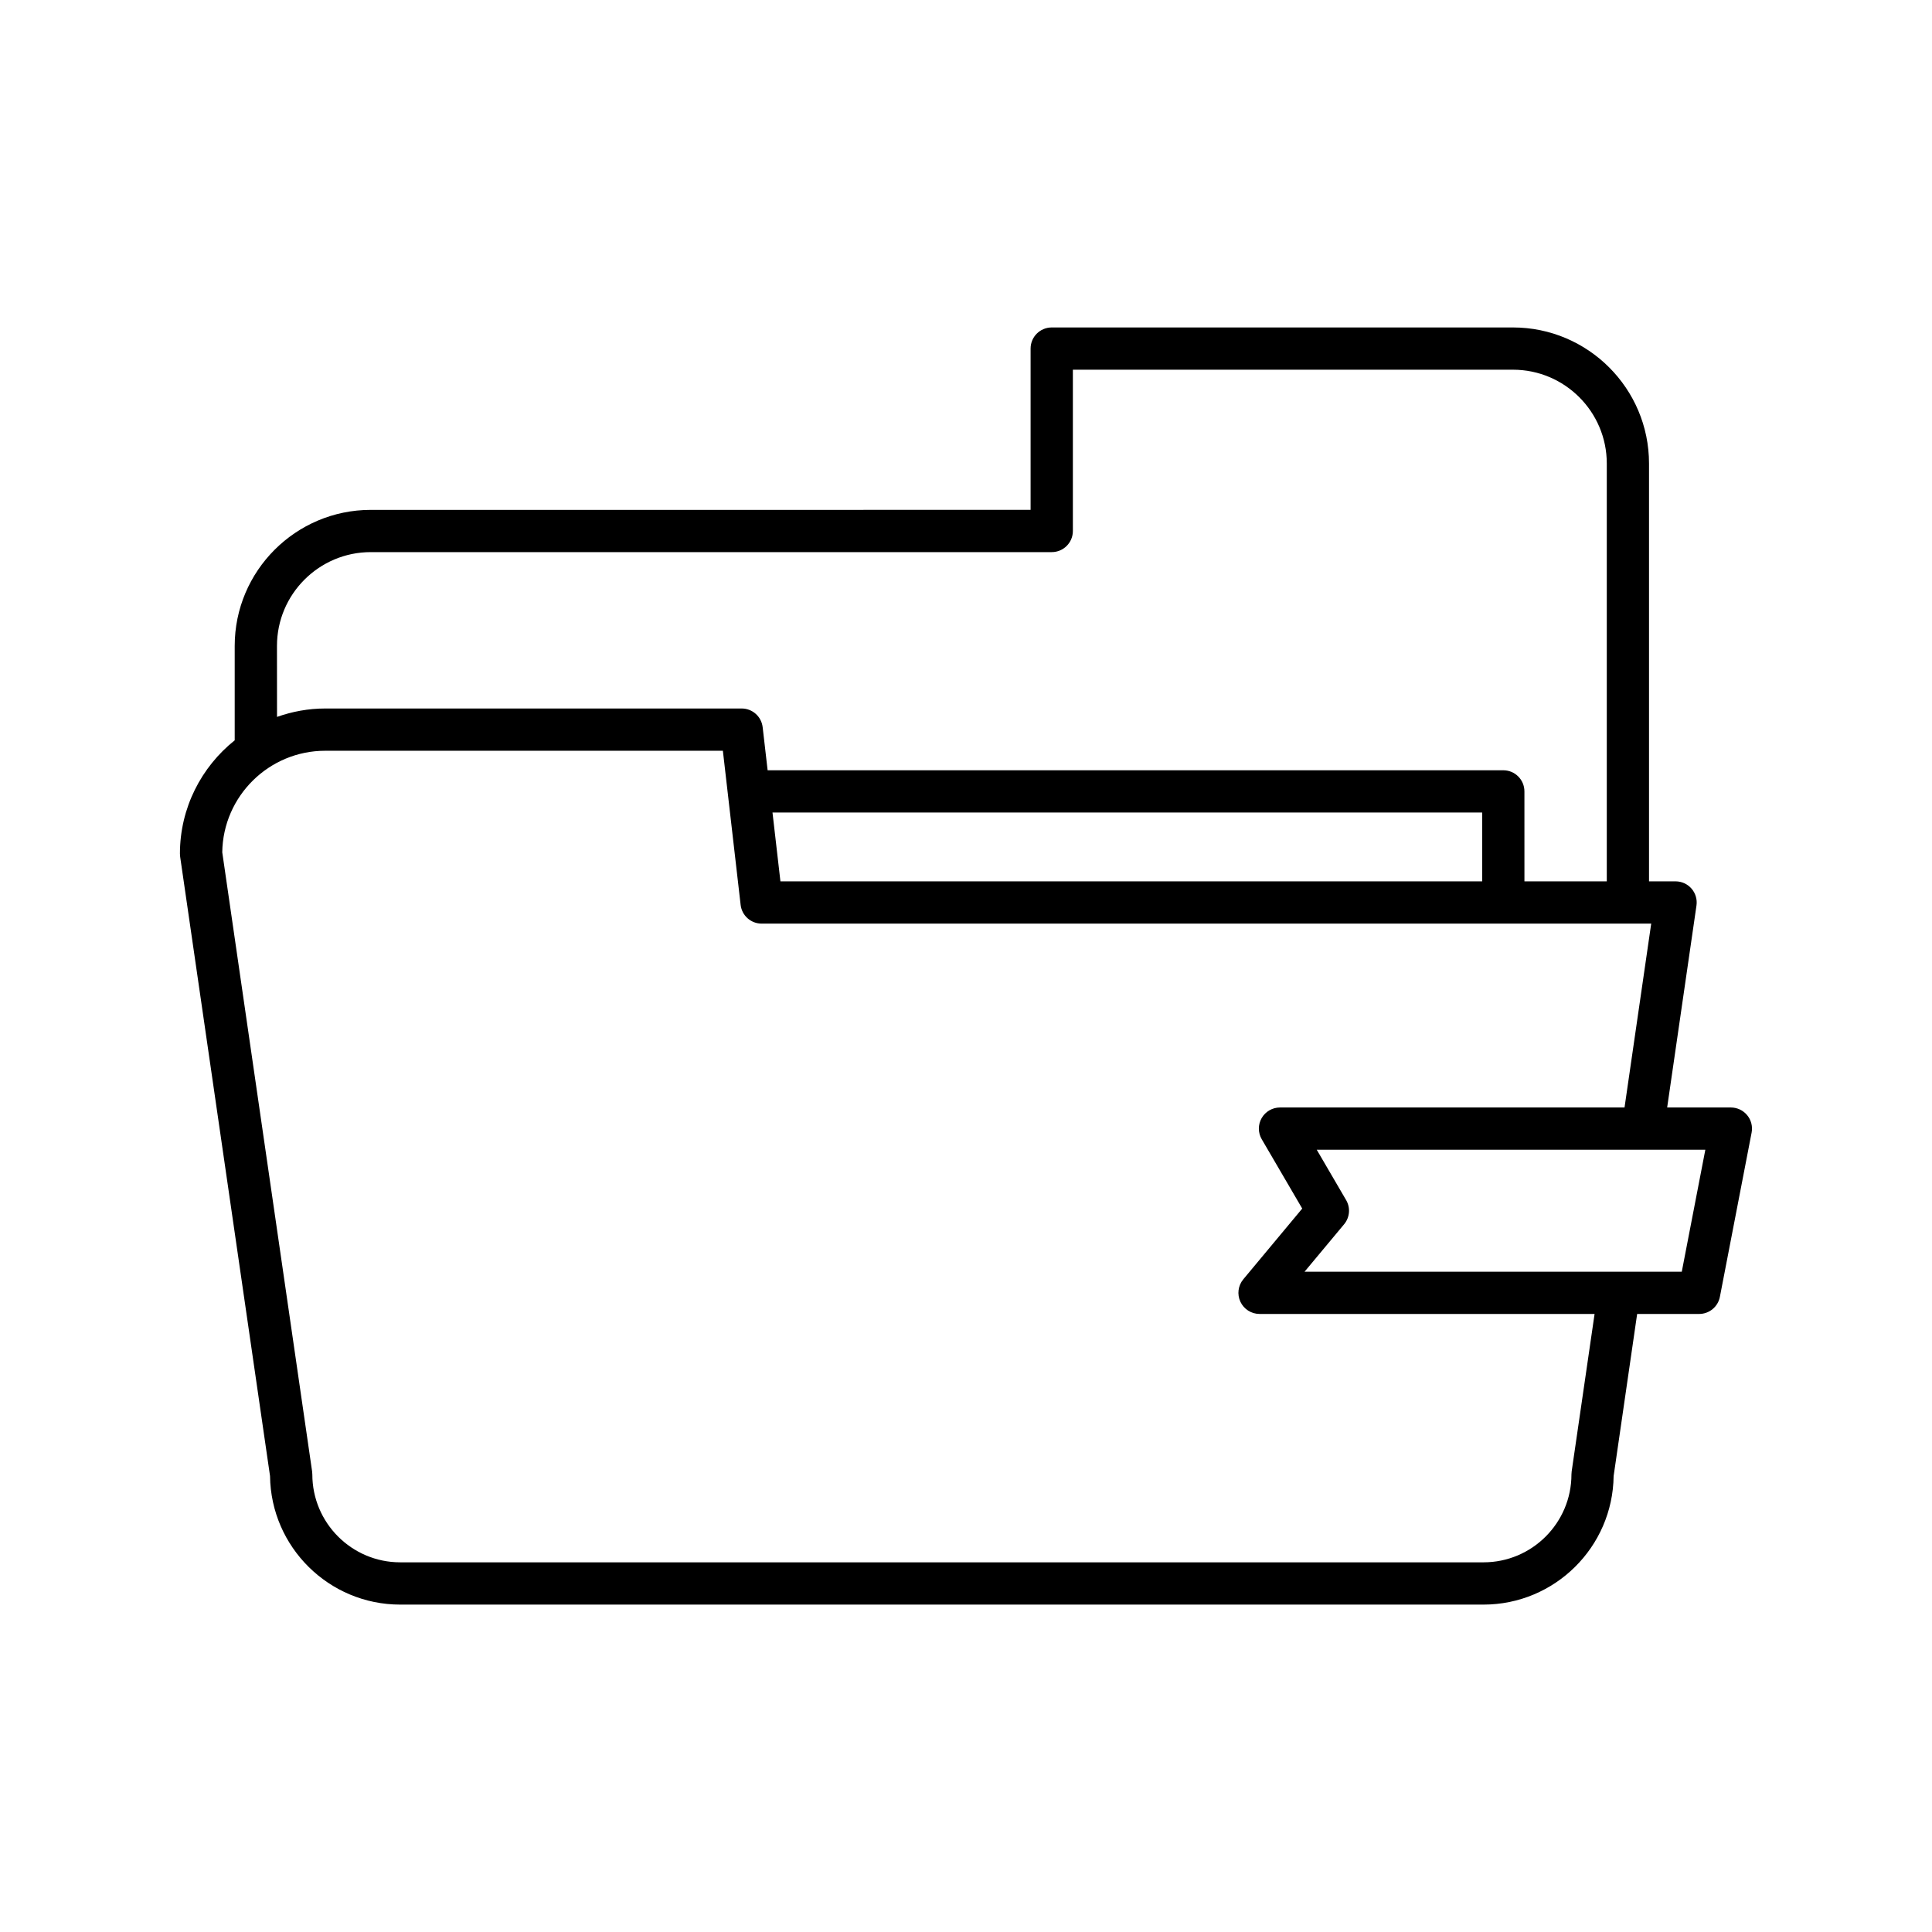
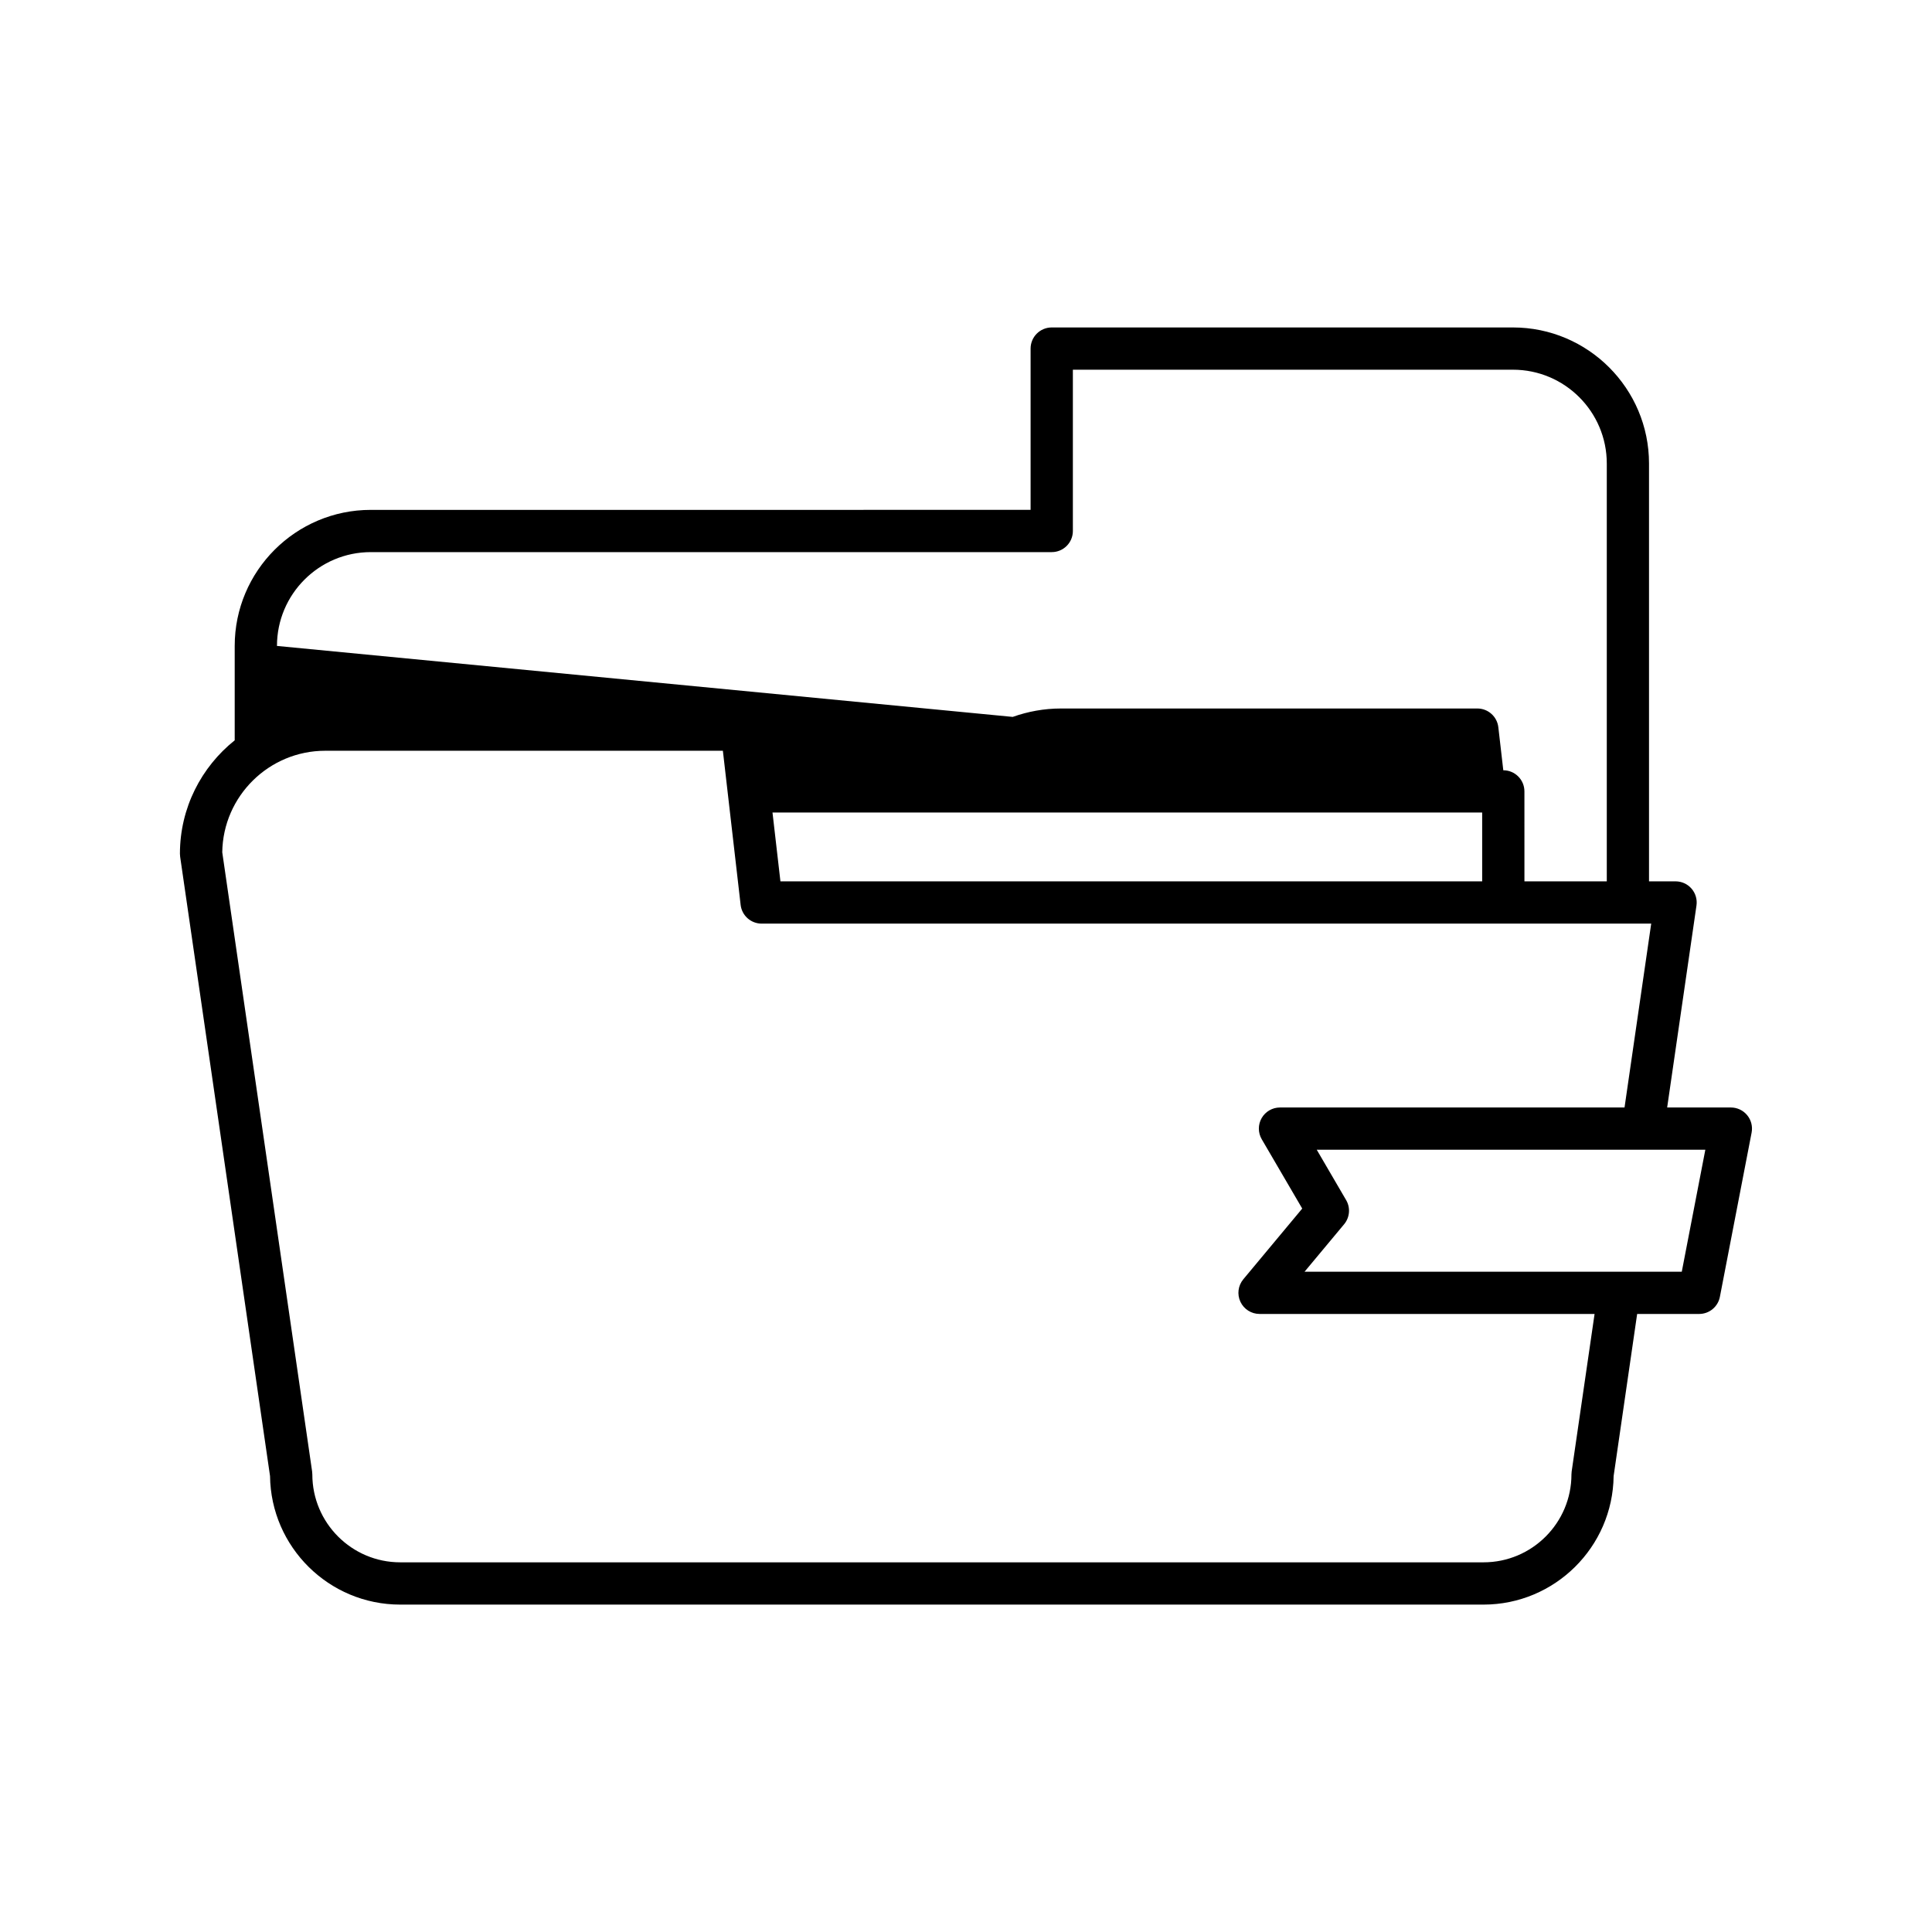
<svg xmlns="http://www.w3.org/2000/svg" fill="#000000" width="800px" height="800px" version="1.1" viewBox="144 144 512 512">
-   <path d="m602.71 437.49h-16.895l7.769-53.523c0.23-1.605-0.242-3.234-1.305-4.465s-2.609-1.934-4.234-1.934h-7.039v-110.73c0-19.883-16.176-36.059-36.059-36.059h-122.23c-3.09 0-5.598 2.504-5.598 5.598v42.742l-174.86 0.004c-19.883 0-36.059 16.176-36.059 36.059v25.008c-8.832 7.059-14.516 17.902-14.516 30.059 0 0.27 0.02 0.535 0.059 0.805l23.82 164.11c0.227 18.828 15.609 34.07 34.488 34.07h287.09c18.879 0 34.262-15.242 34.488-34.07l6.234-42.953h16.43c2.68 0 4.988-1.902 5.496-4.539l8.406-43.516c0.316-1.641-0.113-3.336-1.18-4.625-1.062-1.289-2.644-2.035-4.316-2.035zm-385.31-122.31c0-13.711 11.152-24.863 24.863-24.863h180.46c3.09 0 5.598-2.504 5.598-5.598v-42.742h116.63c13.711 0 24.863 11.152 24.863 24.863v110.73h-21.824l-0.004-23.84c0-3.094-2.508-5.598-5.598-5.598h-194.96l-1.316-11.414c-0.328-2.828-2.719-4.957-5.562-4.957h-110.36c-4.484 0-8.773 0.812-12.777 2.227zm319.39 44.145v18.242h-185.97l-2.102-18.242zm23.719 174.61c-0.039 0.27-0.059 0.535-0.059 0.805 0 12.848-10.449 23.293-23.297 23.293h-287.09c-12.844 0-23.293-10.445-23.293-23.293 0-0.27-0.02-0.535-0.059-0.805l-23.812-164.07c0.207-14.871 12.367-26.906 27.289-26.906h105.38l4.707 40.852c0.328 2.828 2.719 4.957 5.562 4.957h235.75l-7.07 48.73h-91.309c-2.008 0-3.856 1.07-4.856 2.809-0.996 1.738-0.988 3.883 0.023 5.609l10.727 18.367-15.613 18.742c-1.391 1.672-1.691 3.996-0.77 5.957 0.922 1.969 2.898 3.227 5.07 3.227h88.789zm29.18-52.922h-99.965l10.48-12.574c1.508-1.816 1.723-4.375 0.531-6.406l-7.785-13.34h102.98z" />
+   <path d="m602.71 437.49h-16.895l7.769-53.523c0.23-1.605-0.242-3.234-1.305-4.465s-2.609-1.934-4.234-1.934h-7.039v-110.73c0-19.883-16.176-36.059-36.059-36.059h-122.23c-3.09 0-5.598 2.504-5.598 5.598v42.742l-174.86 0.004c-19.883 0-36.059 16.176-36.059 36.059v25.008c-8.832 7.059-14.516 17.902-14.516 30.059 0 0.27 0.02 0.535 0.059 0.805l23.82 164.11c0.227 18.828 15.609 34.07 34.488 34.07h287.09c18.879 0 34.262-15.242 34.488-34.07l6.234-42.953h16.43c2.68 0 4.988-1.902 5.496-4.539l8.406-43.516c0.316-1.641-0.113-3.336-1.18-4.625-1.062-1.289-2.644-2.035-4.316-2.035zm-385.31-122.31c0-13.711 11.152-24.863 24.863-24.863h180.46c3.09 0 5.598-2.504 5.598-5.598v-42.742h116.63c13.711 0 24.863 11.152 24.863 24.863v110.73h-21.824l-0.004-23.84c0-3.094-2.508-5.598-5.598-5.598l-1.316-11.414c-0.328-2.828-2.719-4.957-5.562-4.957h-110.36c-4.484 0-8.773 0.812-12.777 2.227zm319.39 44.145v18.242h-185.97l-2.102-18.242zm23.719 174.61c-0.039 0.27-0.059 0.535-0.059 0.805 0 12.848-10.449 23.293-23.297 23.293h-287.09c-12.844 0-23.293-10.445-23.293-23.293 0-0.27-0.02-0.535-0.059-0.805l-23.812-164.07c0.207-14.871 12.367-26.906 27.289-26.906h105.38l4.707 40.852c0.328 2.828 2.719 4.957 5.562 4.957h235.75l-7.07 48.73h-91.309c-2.008 0-3.856 1.07-4.856 2.809-0.996 1.738-0.988 3.883 0.023 5.609l10.727 18.367-15.613 18.742c-1.391 1.672-1.691 3.996-0.77 5.957 0.922 1.969 2.898 3.227 5.07 3.227h88.789zm29.18-52.922h-99.965l10.48-12.574c1.508-1.816 1.723-4.375 0.531-6.406l-7.785-13.34h102.98z" />
</svg>